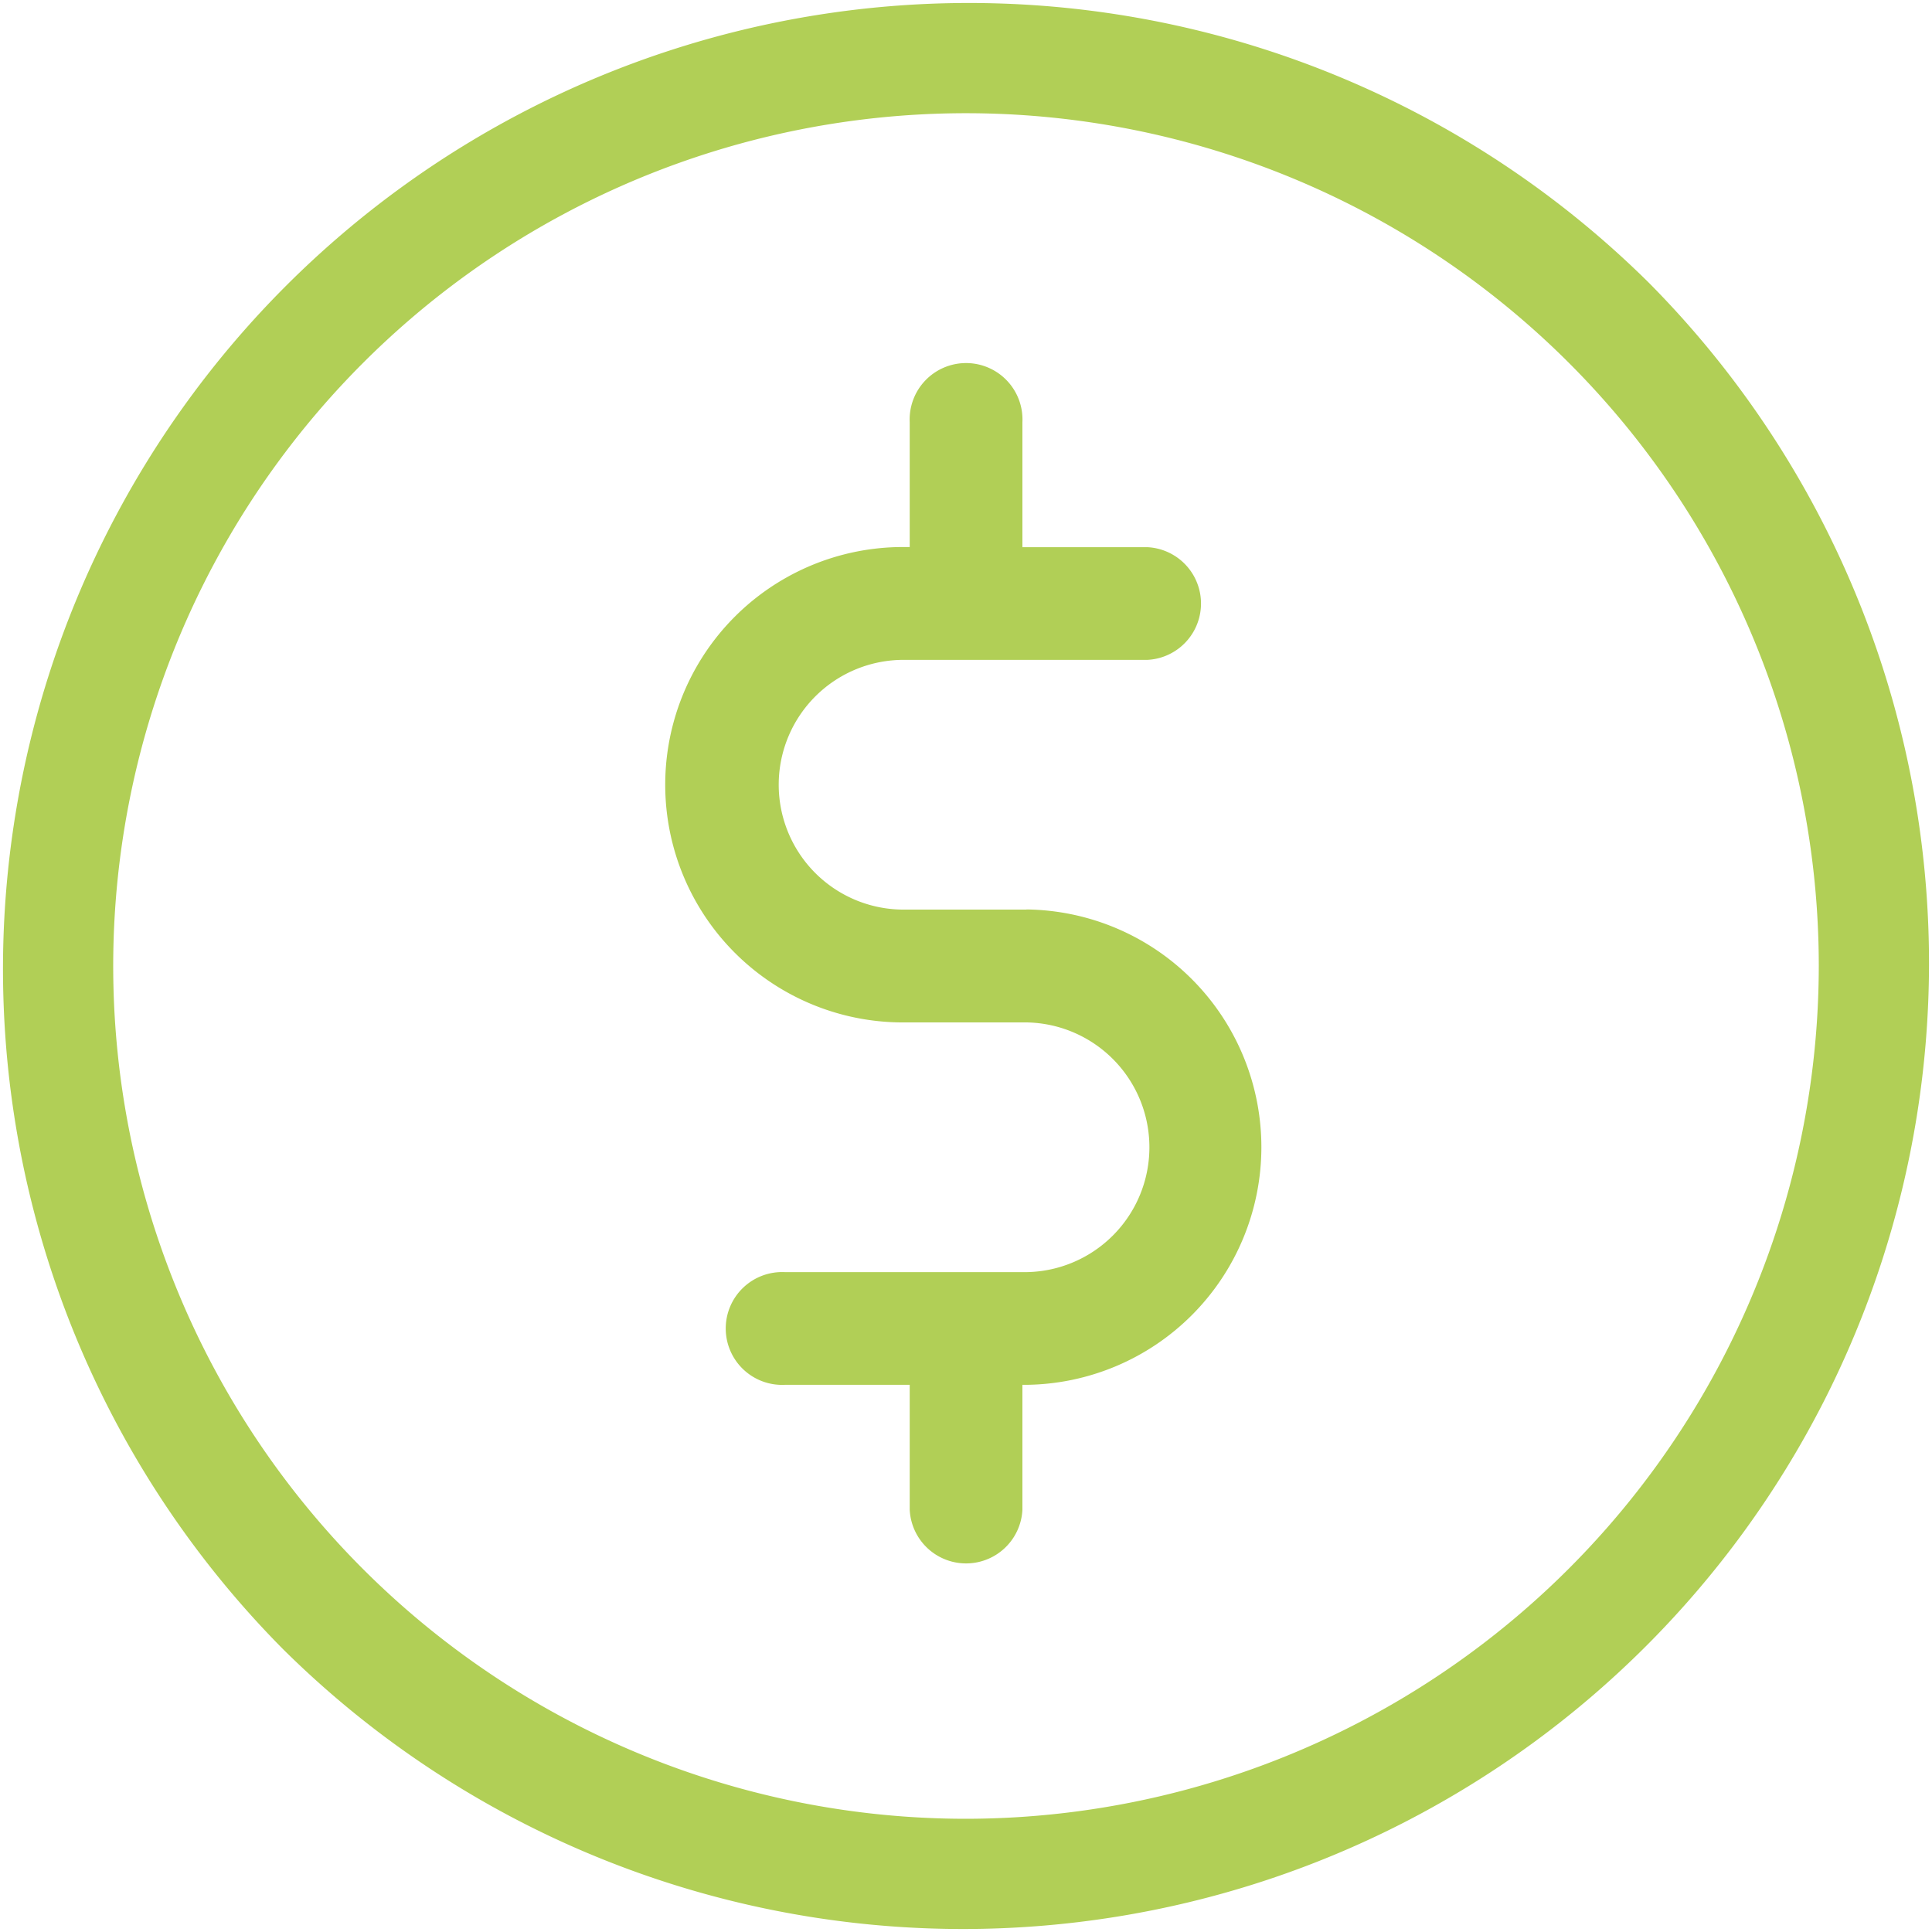
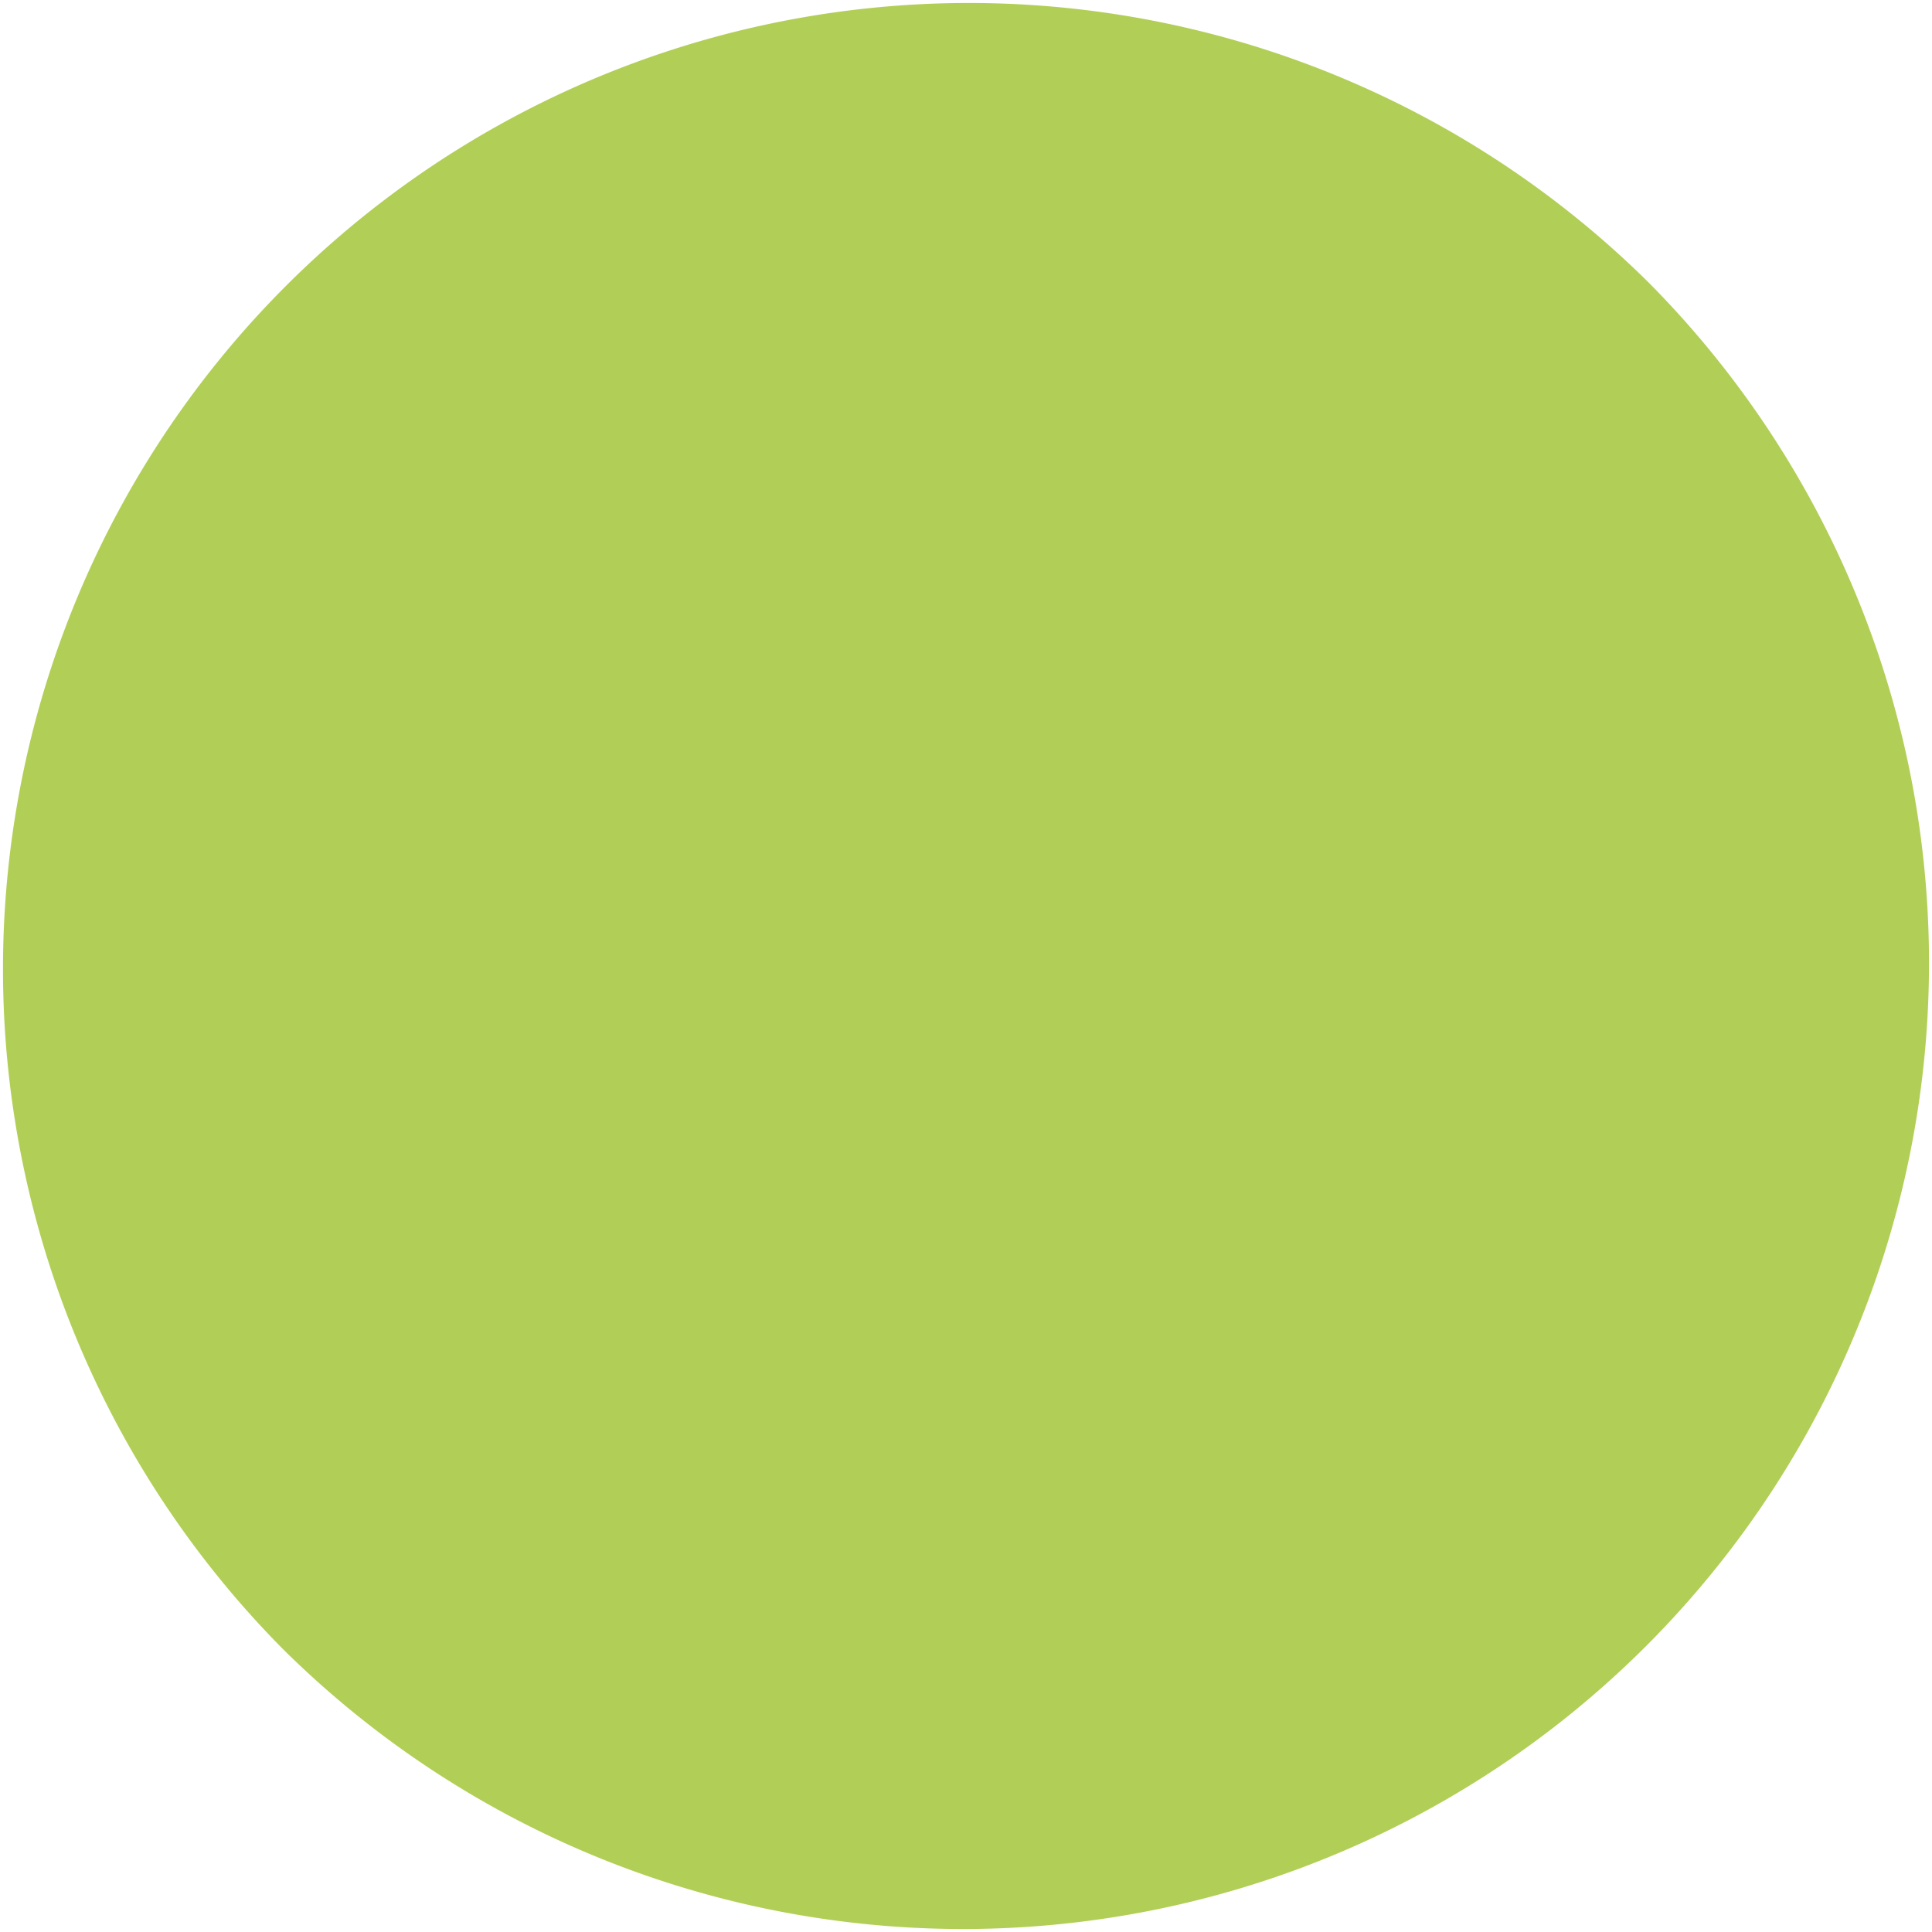
<svg xmlns="http://www.w3.org/2000/svg" id="prefix__pricing_icon" width="60" height="60" viewBox="0 0 60 60">
  <defs>
    <style>
            .prefix__cls-1{fill:#b1cf56}
        </style>
  </defs>
  <g id="prefix__Group_7" data-name="Group 7">
    <g id="prefix__Group_6" data-name="Group 6">
-       <path id="prefix__Path_17" d="M51.213 8.787A30 30 0 0 0 8.787 51.213 30 30 0 0 0 51.213 8.787zM30 56.484A26.484 26.484 0 1 1 56.484 30 26.514 26.514 0 0 1 30 56.484z" class="prefix__cls-1" data-name="Path 17" />
+       <path id="prefix__Path_17" d="M51.213 8.787A30 30 0 0 0 8.787 51.213 30 30 0 0 0 51.213 8.787zM30 56.484z" class="prefix__cls-1" data-name="Path 17" />
    </g>
  </g>
  <g id="prefix__Group_9" data-name="Group 9" transform="translate(20.742 11.359)">
    <g id="prefix__Group_8" data-name="Group 8">
-       <path id="prefix__Path_18" d="M187.869 113.29h-3.753a3.878 3.878 0 1 1 0-7.755h7.506a1.752 1.752 0 0 0 0-3.5h-3.878v-3.882a1.752 1.752 0 1 0-3.5 0v3.878h-.125a7.382 7.382 0 1 0 0 14.763h3.753a3.878 3.878 0 0 1 0 7.755h-7.506a1.752 1.752 0 1 0 0 3.5h3.878v3.878a1.752 1.752 0 0 0 3.5 0v-3.878h.125a7.382 7.382 0 0 0 0-14.763z" class="prefix__cls-1" data-name="Path 18" transform="translate(-176.734 -96.401)" />
-     </g>
+       </g>
  </g>
</svg>